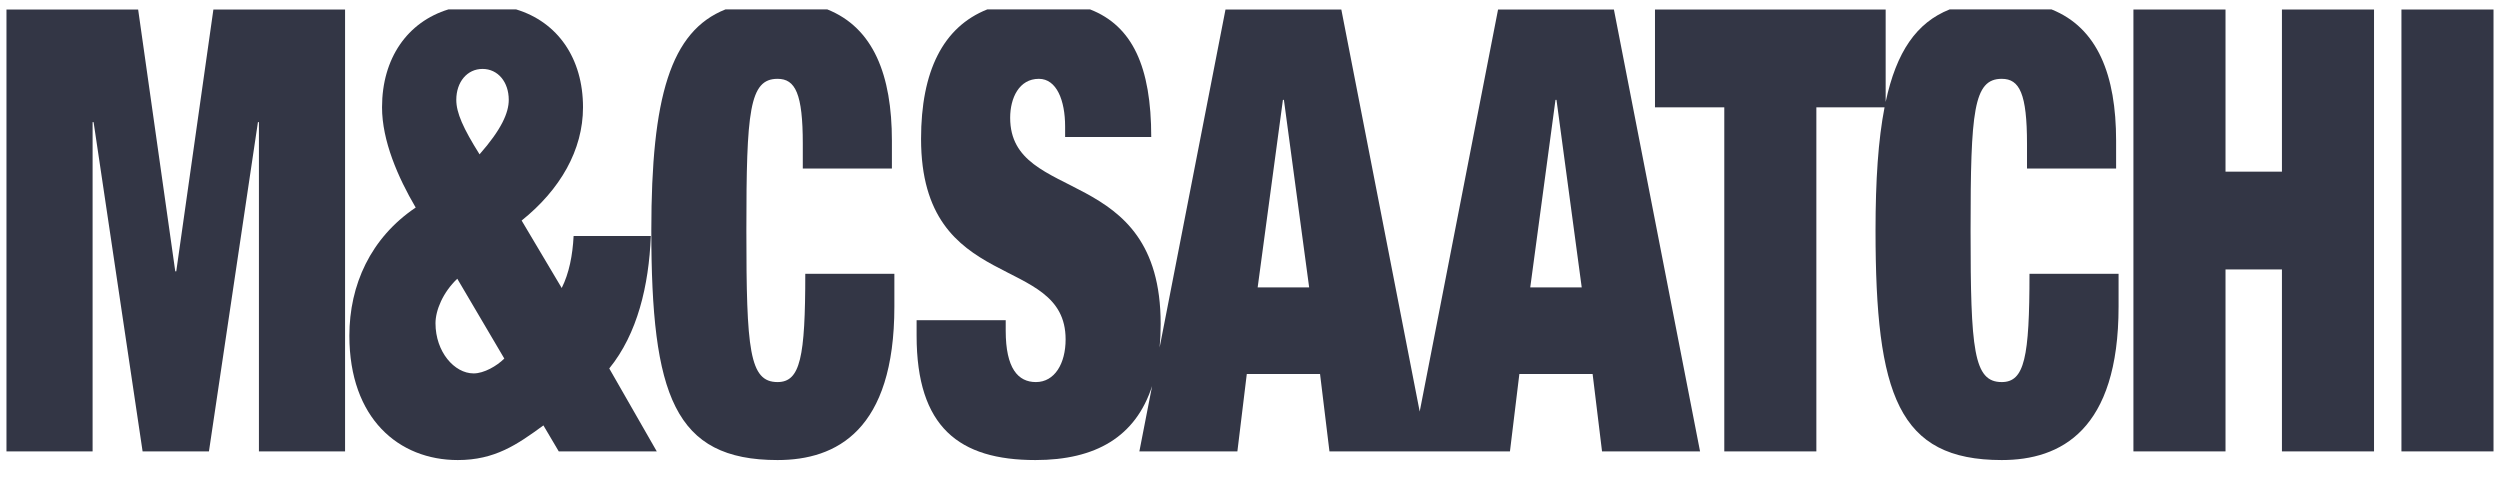
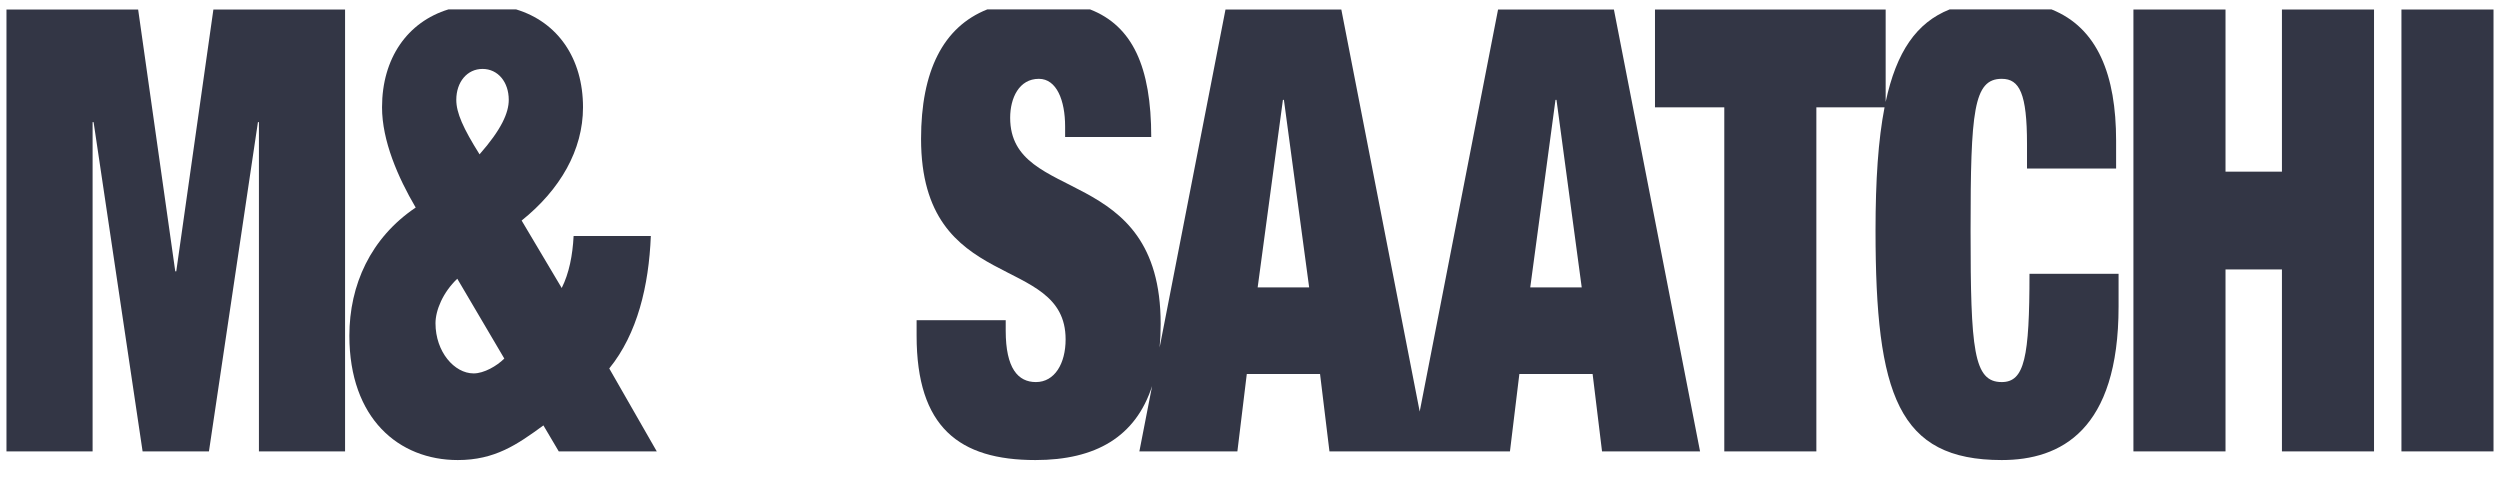
<svg xmlns="http://www.w3.org/2000/svg" width="151" height="29" viewBox="0 0 151 29" fill="none">
  <g clip-path="url(#clip0_507_4369)">
    <path d="M0.391 27.264H5.593V7.378H5.653L8.613 27.264H12.62L15.579 7.378H15.639V27.264H20.842V0.575H12.889L10.646 16.387H10.586L8.344 0.575H0.391V27.264Z" fill="#333645" />
    <path d="M23.075 6.481C23.075 8.499 24.032 10.705 25.108 12.536C22.387 14.368 21.102 17.209 21.102 20.274C21.102 25.283 24.092 27.787 27.65 27.787C29.892 27.787 31.238 26.853 32.822 25.694L33.749 27.264H39.669L36.799 22.255C38.503 20.162 39.191 17.246 39.31 14.256H34.646C34.586 15.415 34.377 16.499 33.928 17.396L31.507 13.321C33.839 11.452 35.214 9.06 35.214 6.481C35.214 3.521 33.683 1.328 31.173 0.568H27.085C24.606 1.328 23.075 3.521 23.075 6.481ZM28.607 22.554C27.44 22.554 26.304 21.246 26.304 19.526C26.304 18.741 26.753 17.658 27.62 16.835L30.46 21.657C30.012 22.105 29.234 22.554 28.607 22.554ZM29.145 4.163C30.072 4.163 30.729 4.948 30.729 6.032C30.729 6.817 30.281 7.827 28.965 9.322C27.979 7.752 27.56 6.817 27.56 6.032C27.56 4.948 28.218 4.163 29.145 4.163Z" fill="#333645" />
-     <path d="M39.34 13.919C39.34 23.863 40.715 27.787 46.964 27.787C50.522 27.787 54.02 25.993 54.02 18.517V16.536H48.639C48.639 21.582 48.34 23.077 46.964 23.077C45.26 23.077 45.081 21.134 45.081 13.919C45.081 6.705 45.26 4.761 46.964 4.761C48.041 4.761 48.489 5.659 48.489 8.686V10.181H53.871V8.499C53.871 4.539 52.759 1.682 49.969 0.568H43.818C40.495 1.888 39.34 5.867 39.34 13.919Z" fill="#333645" />
    <path d="M55.632 8.387C55.632 17.844 64.363 15.228 64.363 20.498C64.363 21.956 63.705 23.077 62.569 23.077C61.492 23.077 60.745 22.255 60.745 19.975V19.339H55.363V20.274C55.363 25.806 57.935 27.787 62.539 27.787C66.188 27.787 68.594 26.378 69.587 23.317L68.818 27.264H74.738L75.306 22.591H79.731L80.299 27.264H85.281H86.219H91.201L91.769 22.591H96.194L96.763 27.264H102.683L97.48 0.575H90.483L85.75 24.858L81.016 0.575H74.02L70.041 20.987C70.082 20.536 70.104 20.063 70.104 19.564C70.104 9.808 61.014 12.387 61.014 7.116C61.014 5.92 61.552 4.761 62.748 4.761C63.825 4.761 64.333 6.07 64.333 7.64V8.275H69.535C69.535 4.035 68.4 1.564 65.84 0.568H59.632C56.953 1.631 55.632 4.312 55.632 8.387ZM93.951 6.032H94.012L95.536 17.358H92.427L93.951 6.032ZM77.488 6.032H77.548L79.073 17.358H75.963L77.488 6.032Z" fill="#333645" />
    <path d="M113.894 6.156V0.575H99.961V6.481H104.147V27.264H109.708V6.481H113.827C113.446 8.433 113.282 10.888 113.282 13.919C113.282 23.863 114.657 27.787 120.906 27.787C124.465 27.787 127.962 25.993 127.962 18.517V16.536H122.581C122.581 21.582 122.282 23.077 120.906 23.077C119.202 23.077 119.023 21.134 119.023 13.919C119.023 6.705 119.202 4.761 120.906 4.761C121.983 4.761 122.431 5.659 122.431 8.686V10.181H127.813V8.499C127.813 4.539 126.701 1.682 123.911 0.568H117.76C115.759 1.363 114.544 3.122 113.894 6.156Z" fill="#333645" />
    <path d="M137.829 27.264H143.391V0.575H137.829V10.368H134.421V0.575H128.859V27.264H134.421V16.274H137.829V27.264Z" fill="#333645" />
    <path d="M150.608 0.575H145.047V27.264H150.608V0.575Z" fill="#333645" />
  </g>
  <defs>
    <clipPath id="clip0_507_4369">
      <rect width="151" height="28" fill="white" transform="translate(0 0.178)" />
    </clipPath>
  </defs>
</svg>